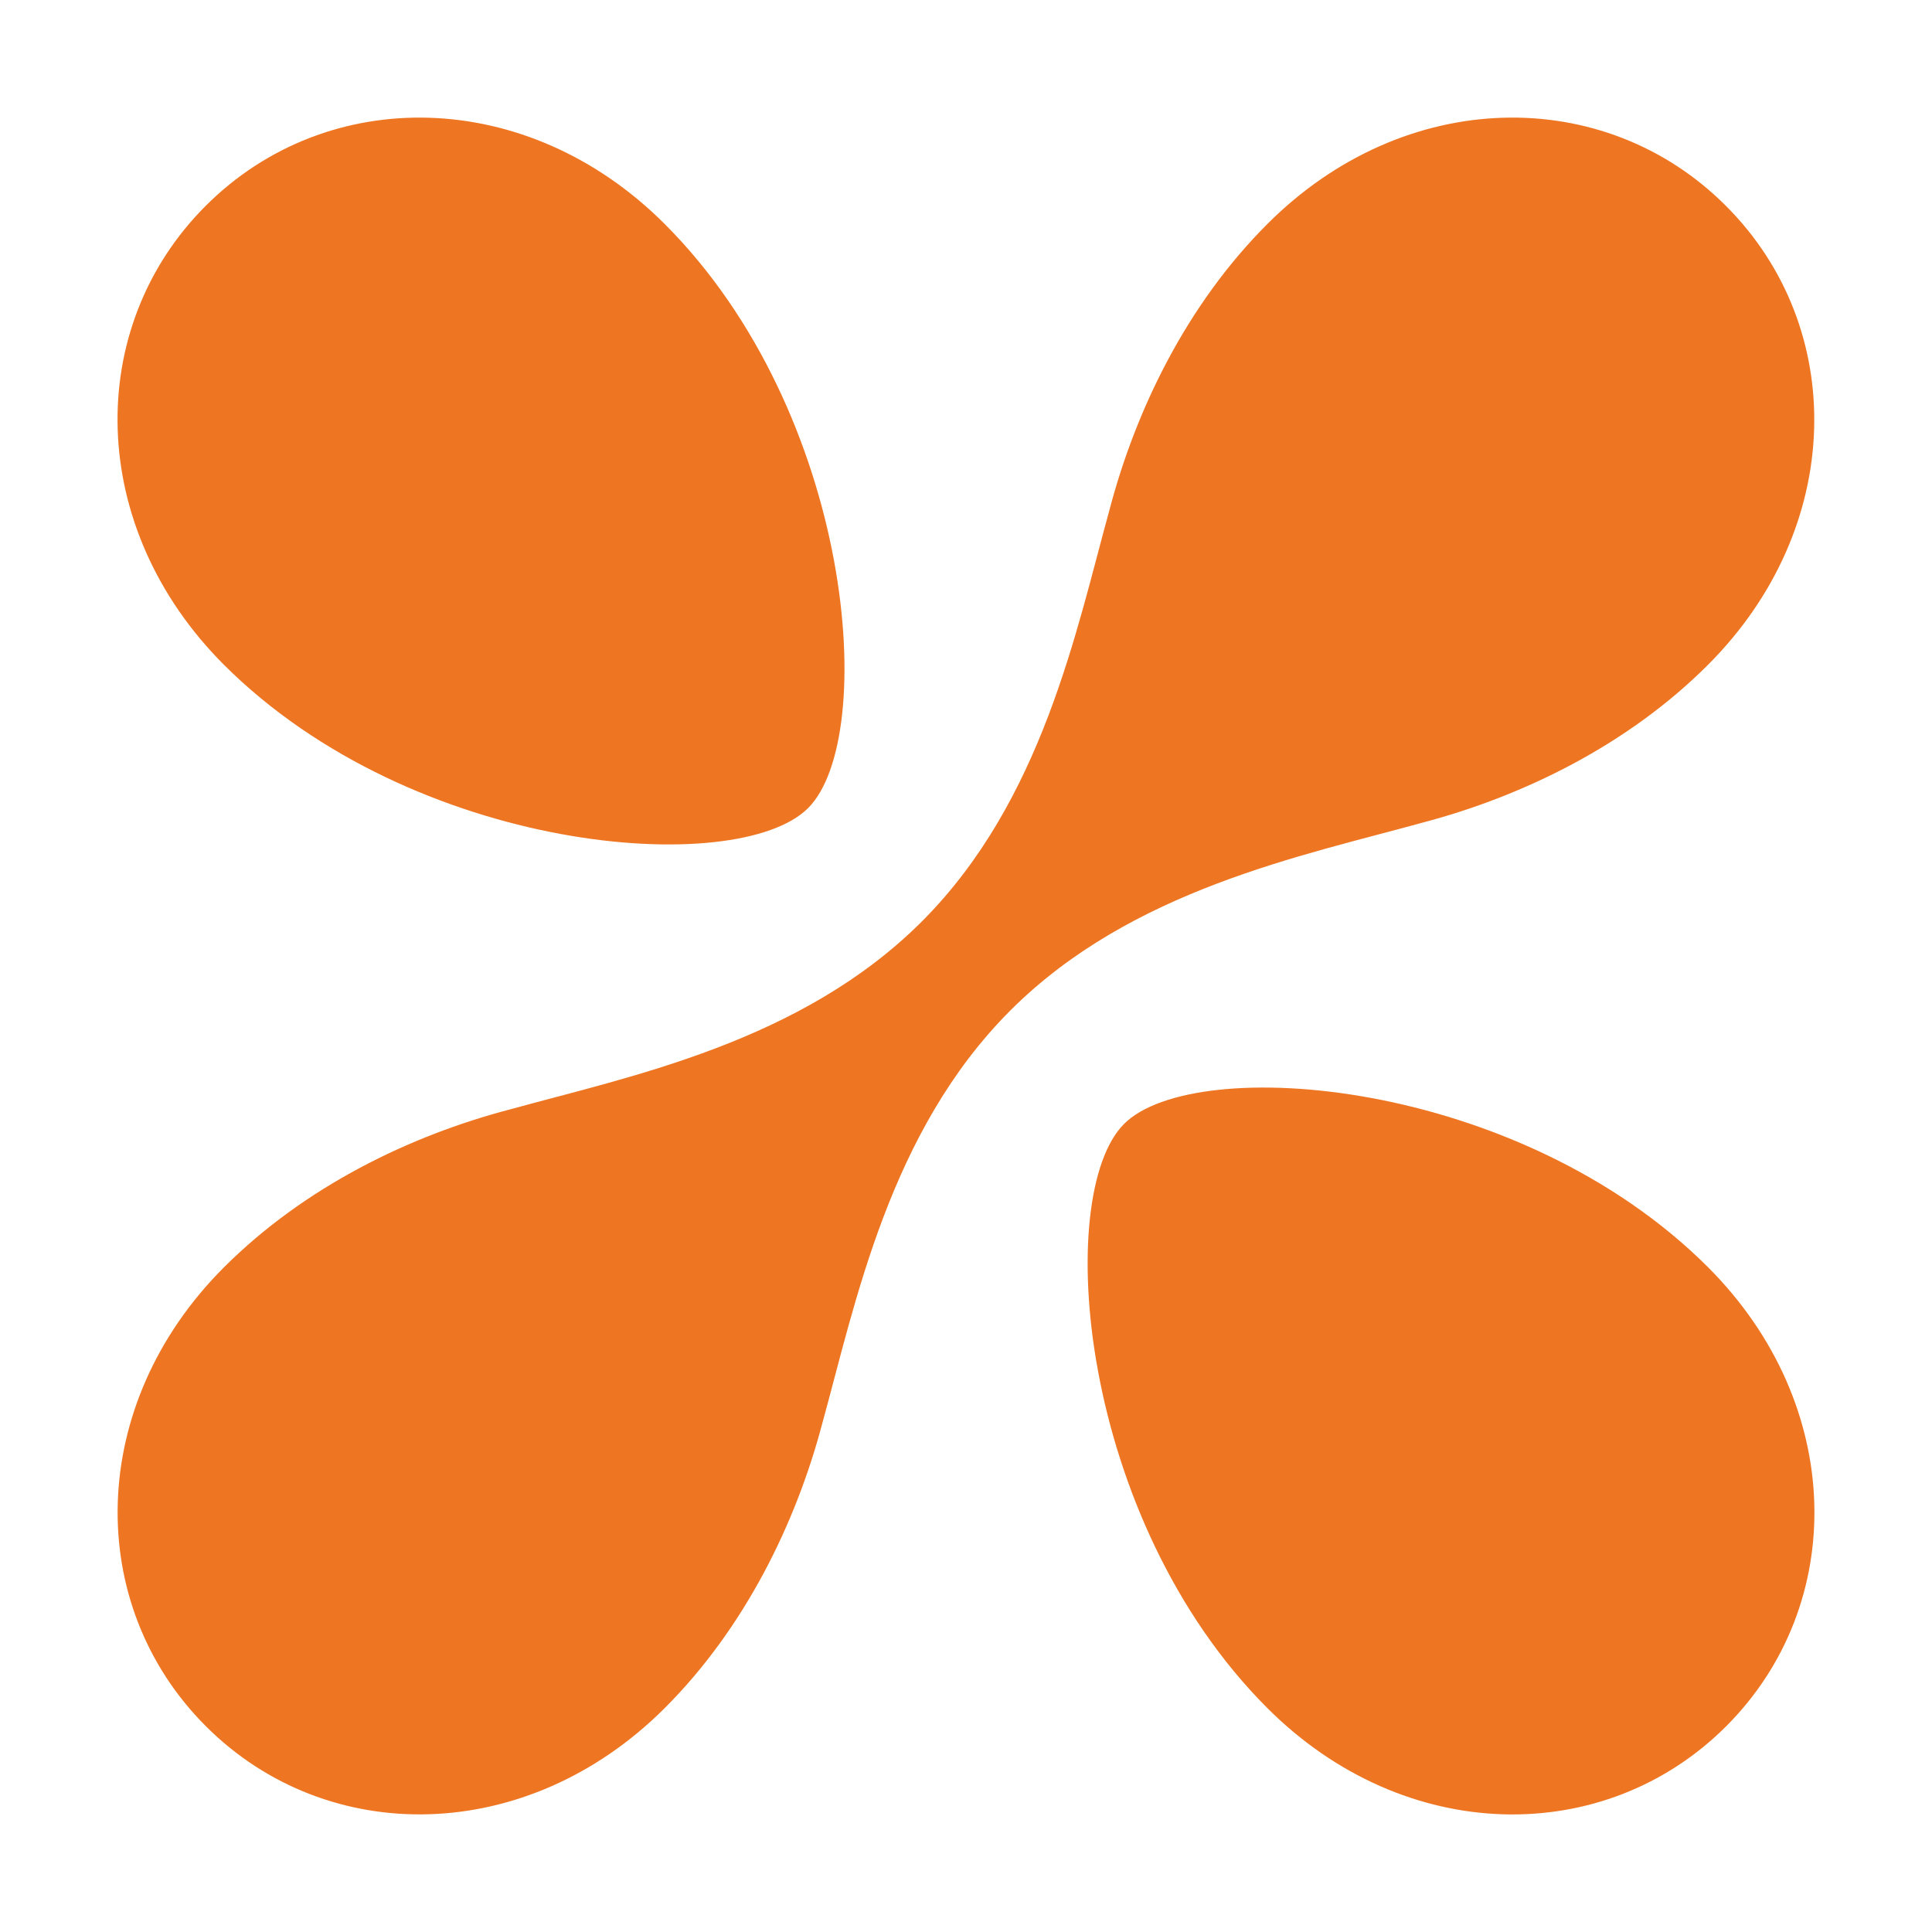
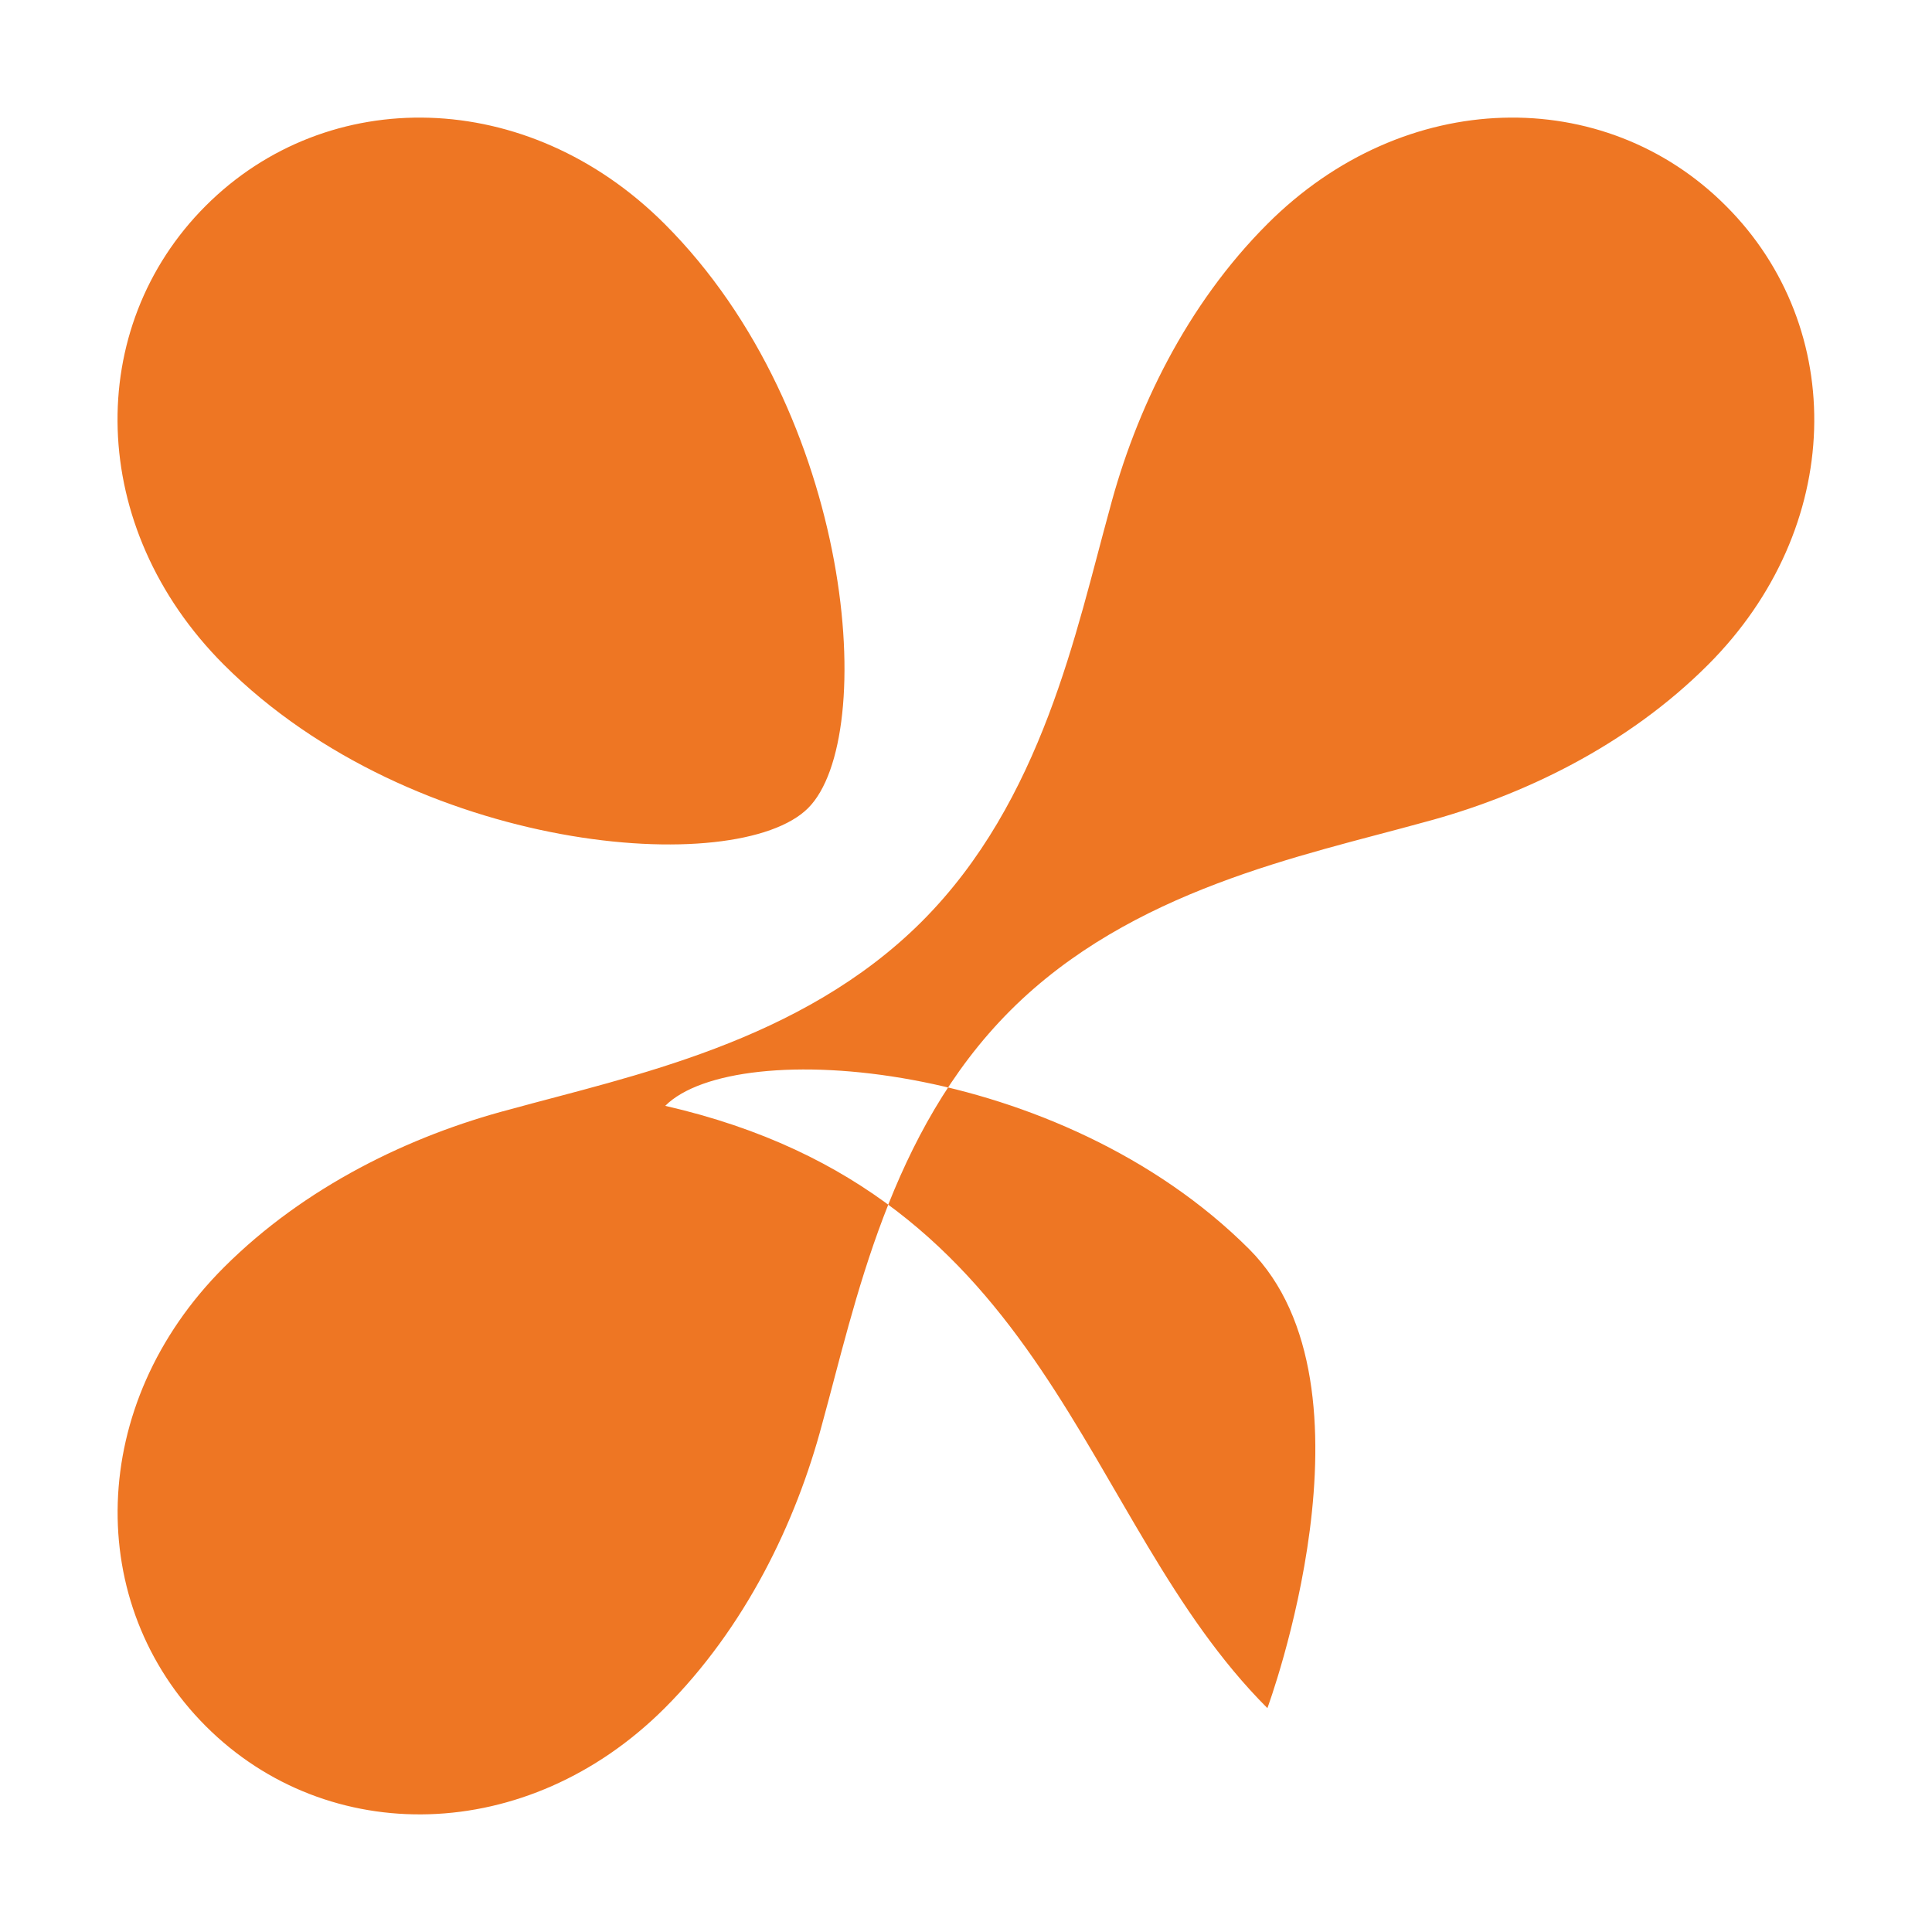
<svg xmlns="http://www.w3.org/2000/svg" version="1.1" id="Layer_1" x="0px" y="0px" viewBox="0 0 512 512" style="enable-background:new 0 0 512 512;" xml:space="preserve">
  <style type="text/css">
	.st0{fill-rule:evenodd;clip-rule:evenodd;fill:#EE7623;}
</style>
  <g>
-     <path class="st0" d="M335.87,452.67c36.38,36.38,89.35,37.05,121.6,4.79s31.56-85.2-4.79-121.6   c-50.24-50.24-136.08-56.75-154.79-38.01C279.13,316.59,285.63,402.43,335.87,452.67z M214.16,214.15   c18.74-18.74,12.23-104.55-38.01-154.79c-36.4-36.4-89.37-37.07-121.63-4.82s-31.56,85.2,4.79,121.6   C109.59,226.38,195.43,232.89,214.16,214.15z M244.28,244.23 M335.87,59.35c-21.44,21.44-34.9,49.33-41.84,75.75   c-8.81,31.88-17.77,77.14-49.76,109.13c-32.04,32.01-77.28,40.98-109.18,49.79c-26.42,6.93-54.31,20.42-75.75,41.84   c-36.38,36.38-37.04,89.35-4.79,121.6s85.2,31.56,121.6-4.79c21.33-21.33,34.8-49.12,41.76-75.43   c8.81-31.91,17.75-77.36,49.84-109.45s77.54-41.01,109.45-49.84c26.31-6.96,54.1-20.42,75.43-41.76   c36.38-36.38,37.04-89.35,4.79-121.6C425.22,22.28,372.25,22.95,335.87,59.35z" />
+     <path class="st0" d="M335.87,452.67s31.56-85.2-4.79-121.6   c-50.24-50.24-136.08-56.75-154.79-38.01C279.13,316.59,285.63,402.43,335.87,452.67z M214.16,214.15   c18.74-18.74,12.23-104.55-38.01-154.79c-36.4-36.4-89.37-37.07-121.63-4.82s-31.56,85.2,4.79,121.6   C109.59,226.38,195.43,232.89,214.16,214.15z M244.28,244.23 M335.87,59.35c-21.44,21.44-34.9,49.33-41.84,75.75   c-8.81,31.88-17.77,77.14-49.76,109.13c-32.04,32.01-77.28,40.98-109.18,49.79c-26.42,6.93-54.31,20.42-75.75,41.84   c-36.38,36.38-37.04,89.35-4.79,121.6s85.2,31.56,121.6-4.79c21.33-21.33,34.8-49.12,41.76-75.43   c8.81-31.91,17.75-77.36,49.84-109.45s77.54-41.01,109.45-49.84c26.31-6.96,54.1-20.42,75.43-41.76   c36.38-36.38,37.04-89.35,4.79-121.6C425.22,22.28,372.25,22.95,335.87,59.35z" />
  </g>
</svg>